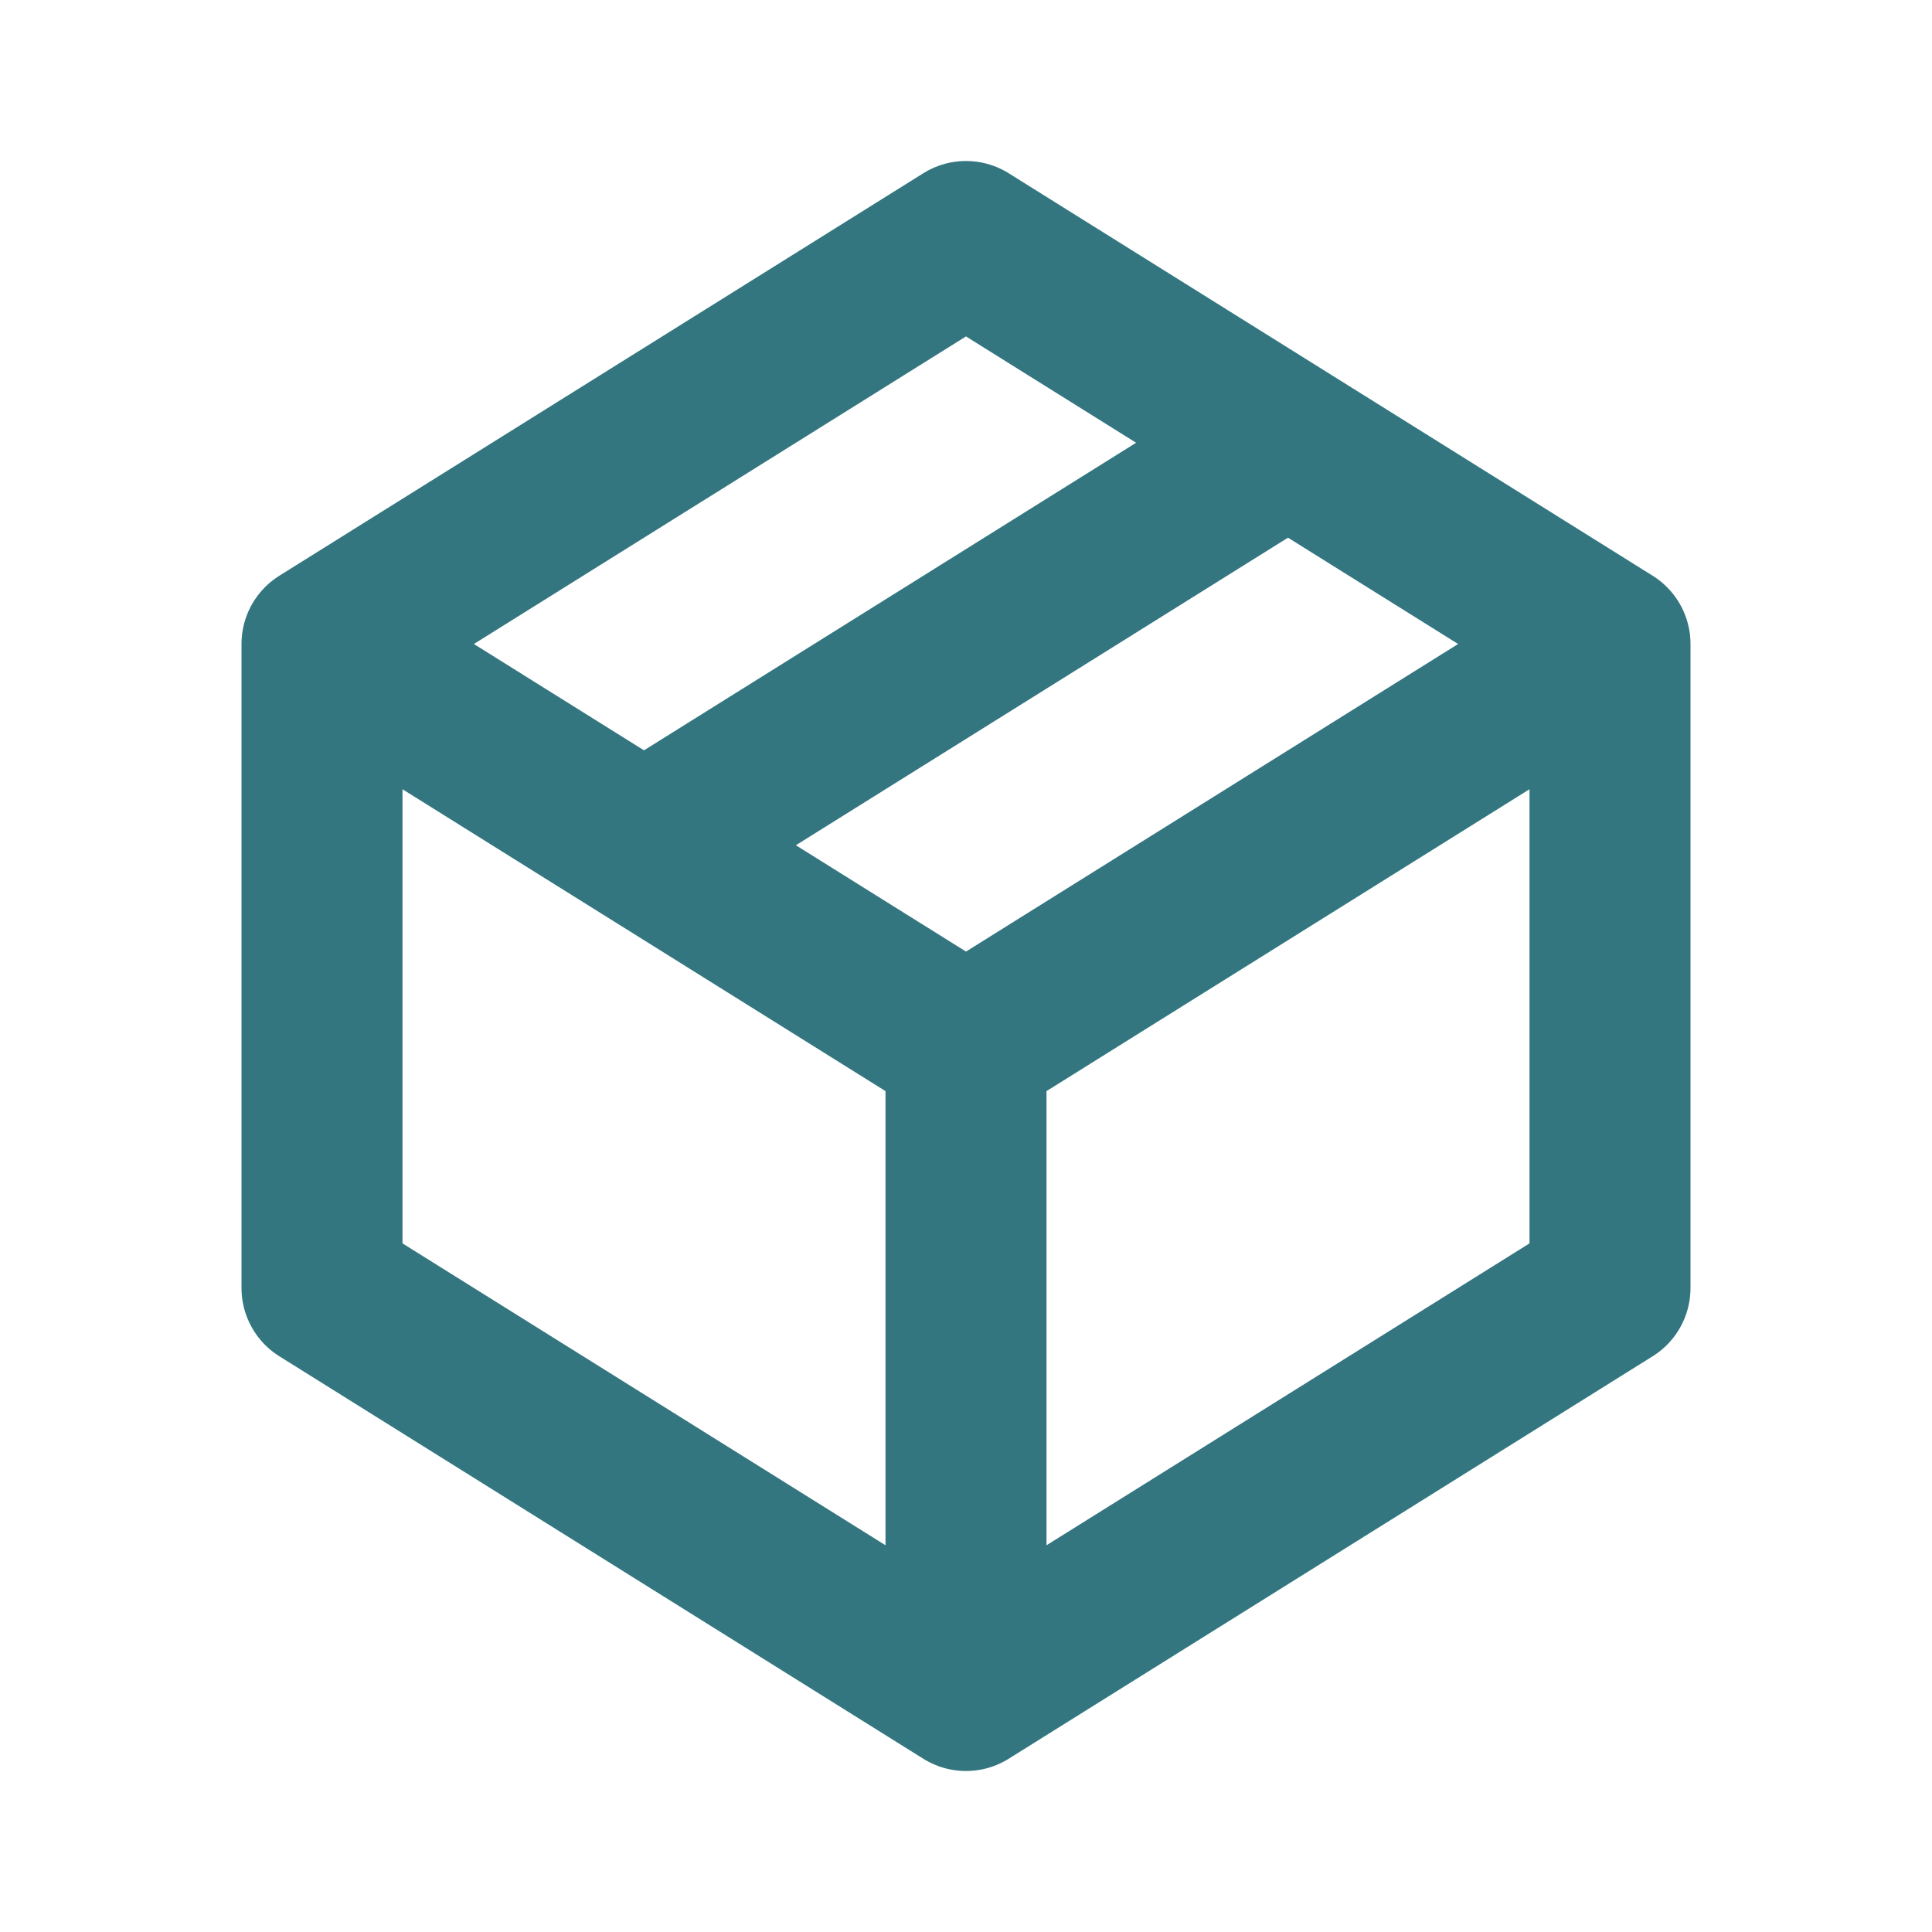
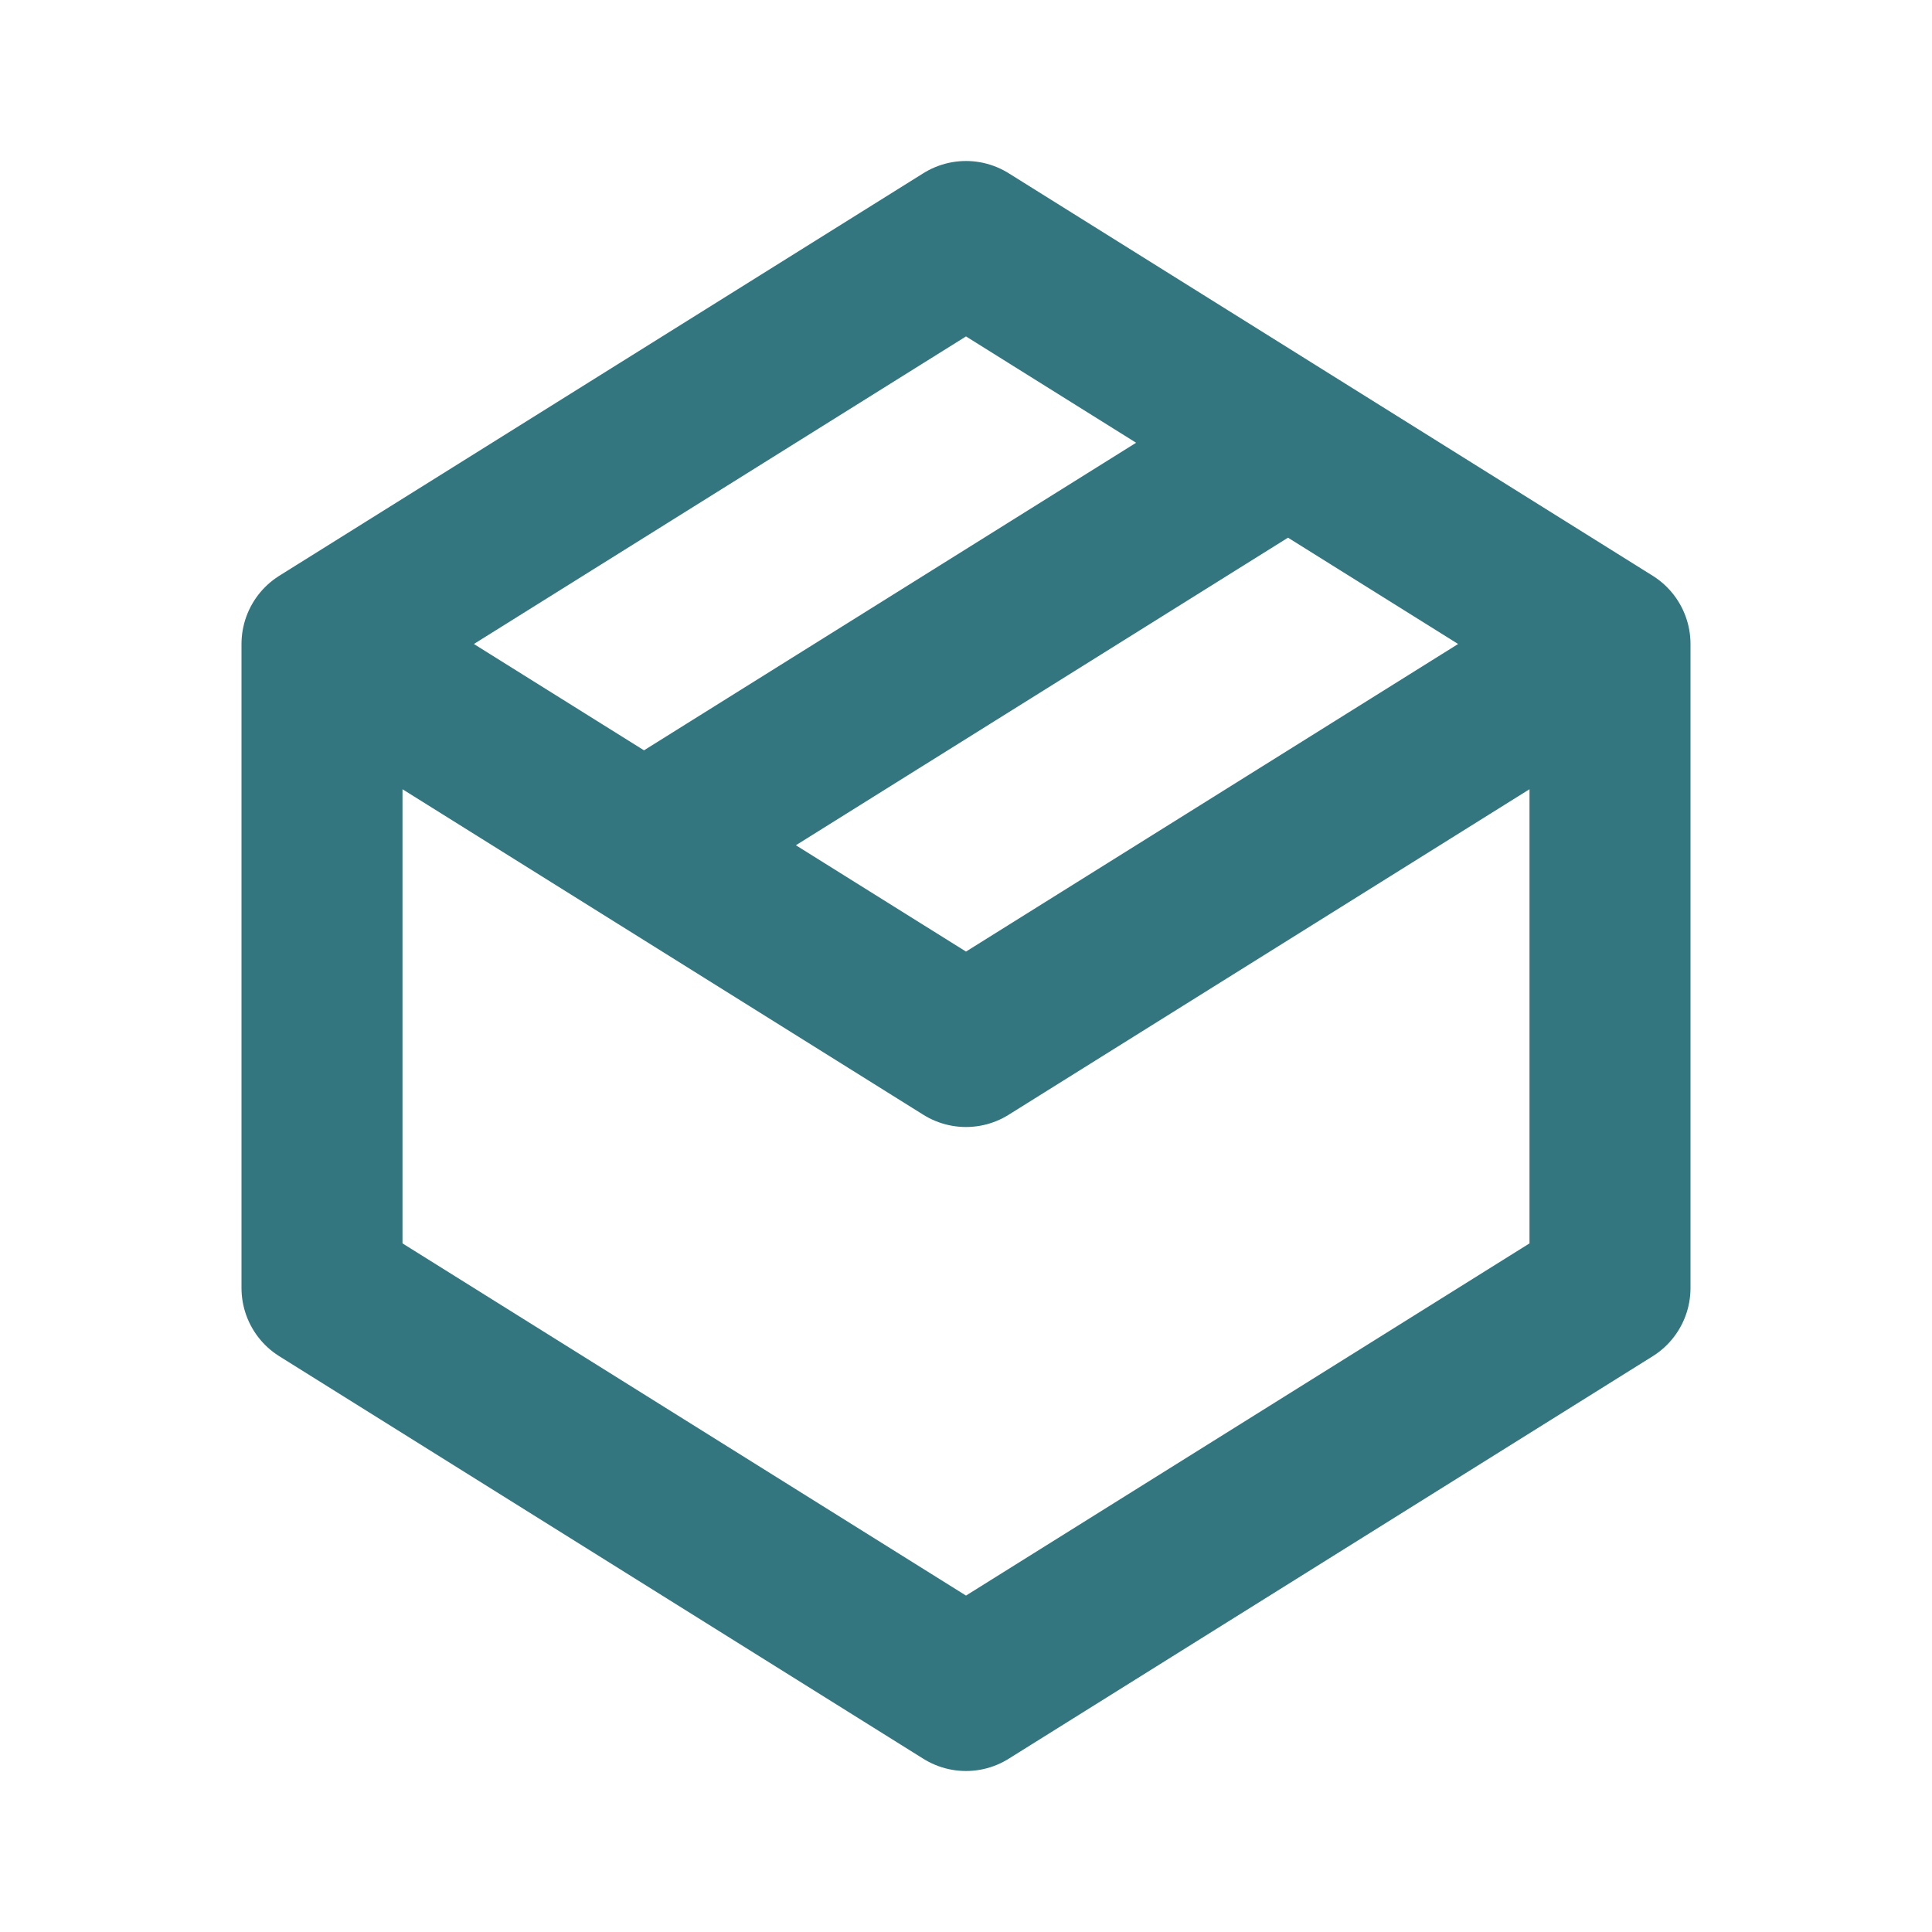
<svg xmlns="http://www.w3.org/2000/svg" fill="none" viewBox="0 0 24 24" height="800px" width="800px">
  <g stroke-width="0" id="SVGRepo_bgCarrier" />
  <g stroke-linejoin="round" stroke-linecap="round" id="SVGRepo_tracerCarrier" />
  <g id="SVGRepo_iconCarrier">
-     <path stroke-width="2" stroke-linejoin="round" stroke-linecap="round" stroke="#337680" d="M4 8L12 3L16 5.5M4 8V16L12 21M4 8L8 10.5M12 13L20 8M12 13V21M12 13L8 10.5M20 8V16L12 21M20 8L16 5.5M8 10.5L16 5.5" />
+     <path stroke-width="2" stroke-linejoin="round" stroke-linecap="round" stroke="#337680" d="M4 8L12 3L16 5.5M4 8V16L12 21M4 8L8 10.5M12 13L20 8M12 13M12 13L8 10.5M20 8V16L12 21M20 8L16 5.5M8 10.5L16 5.5" />
  </g>
</svg>